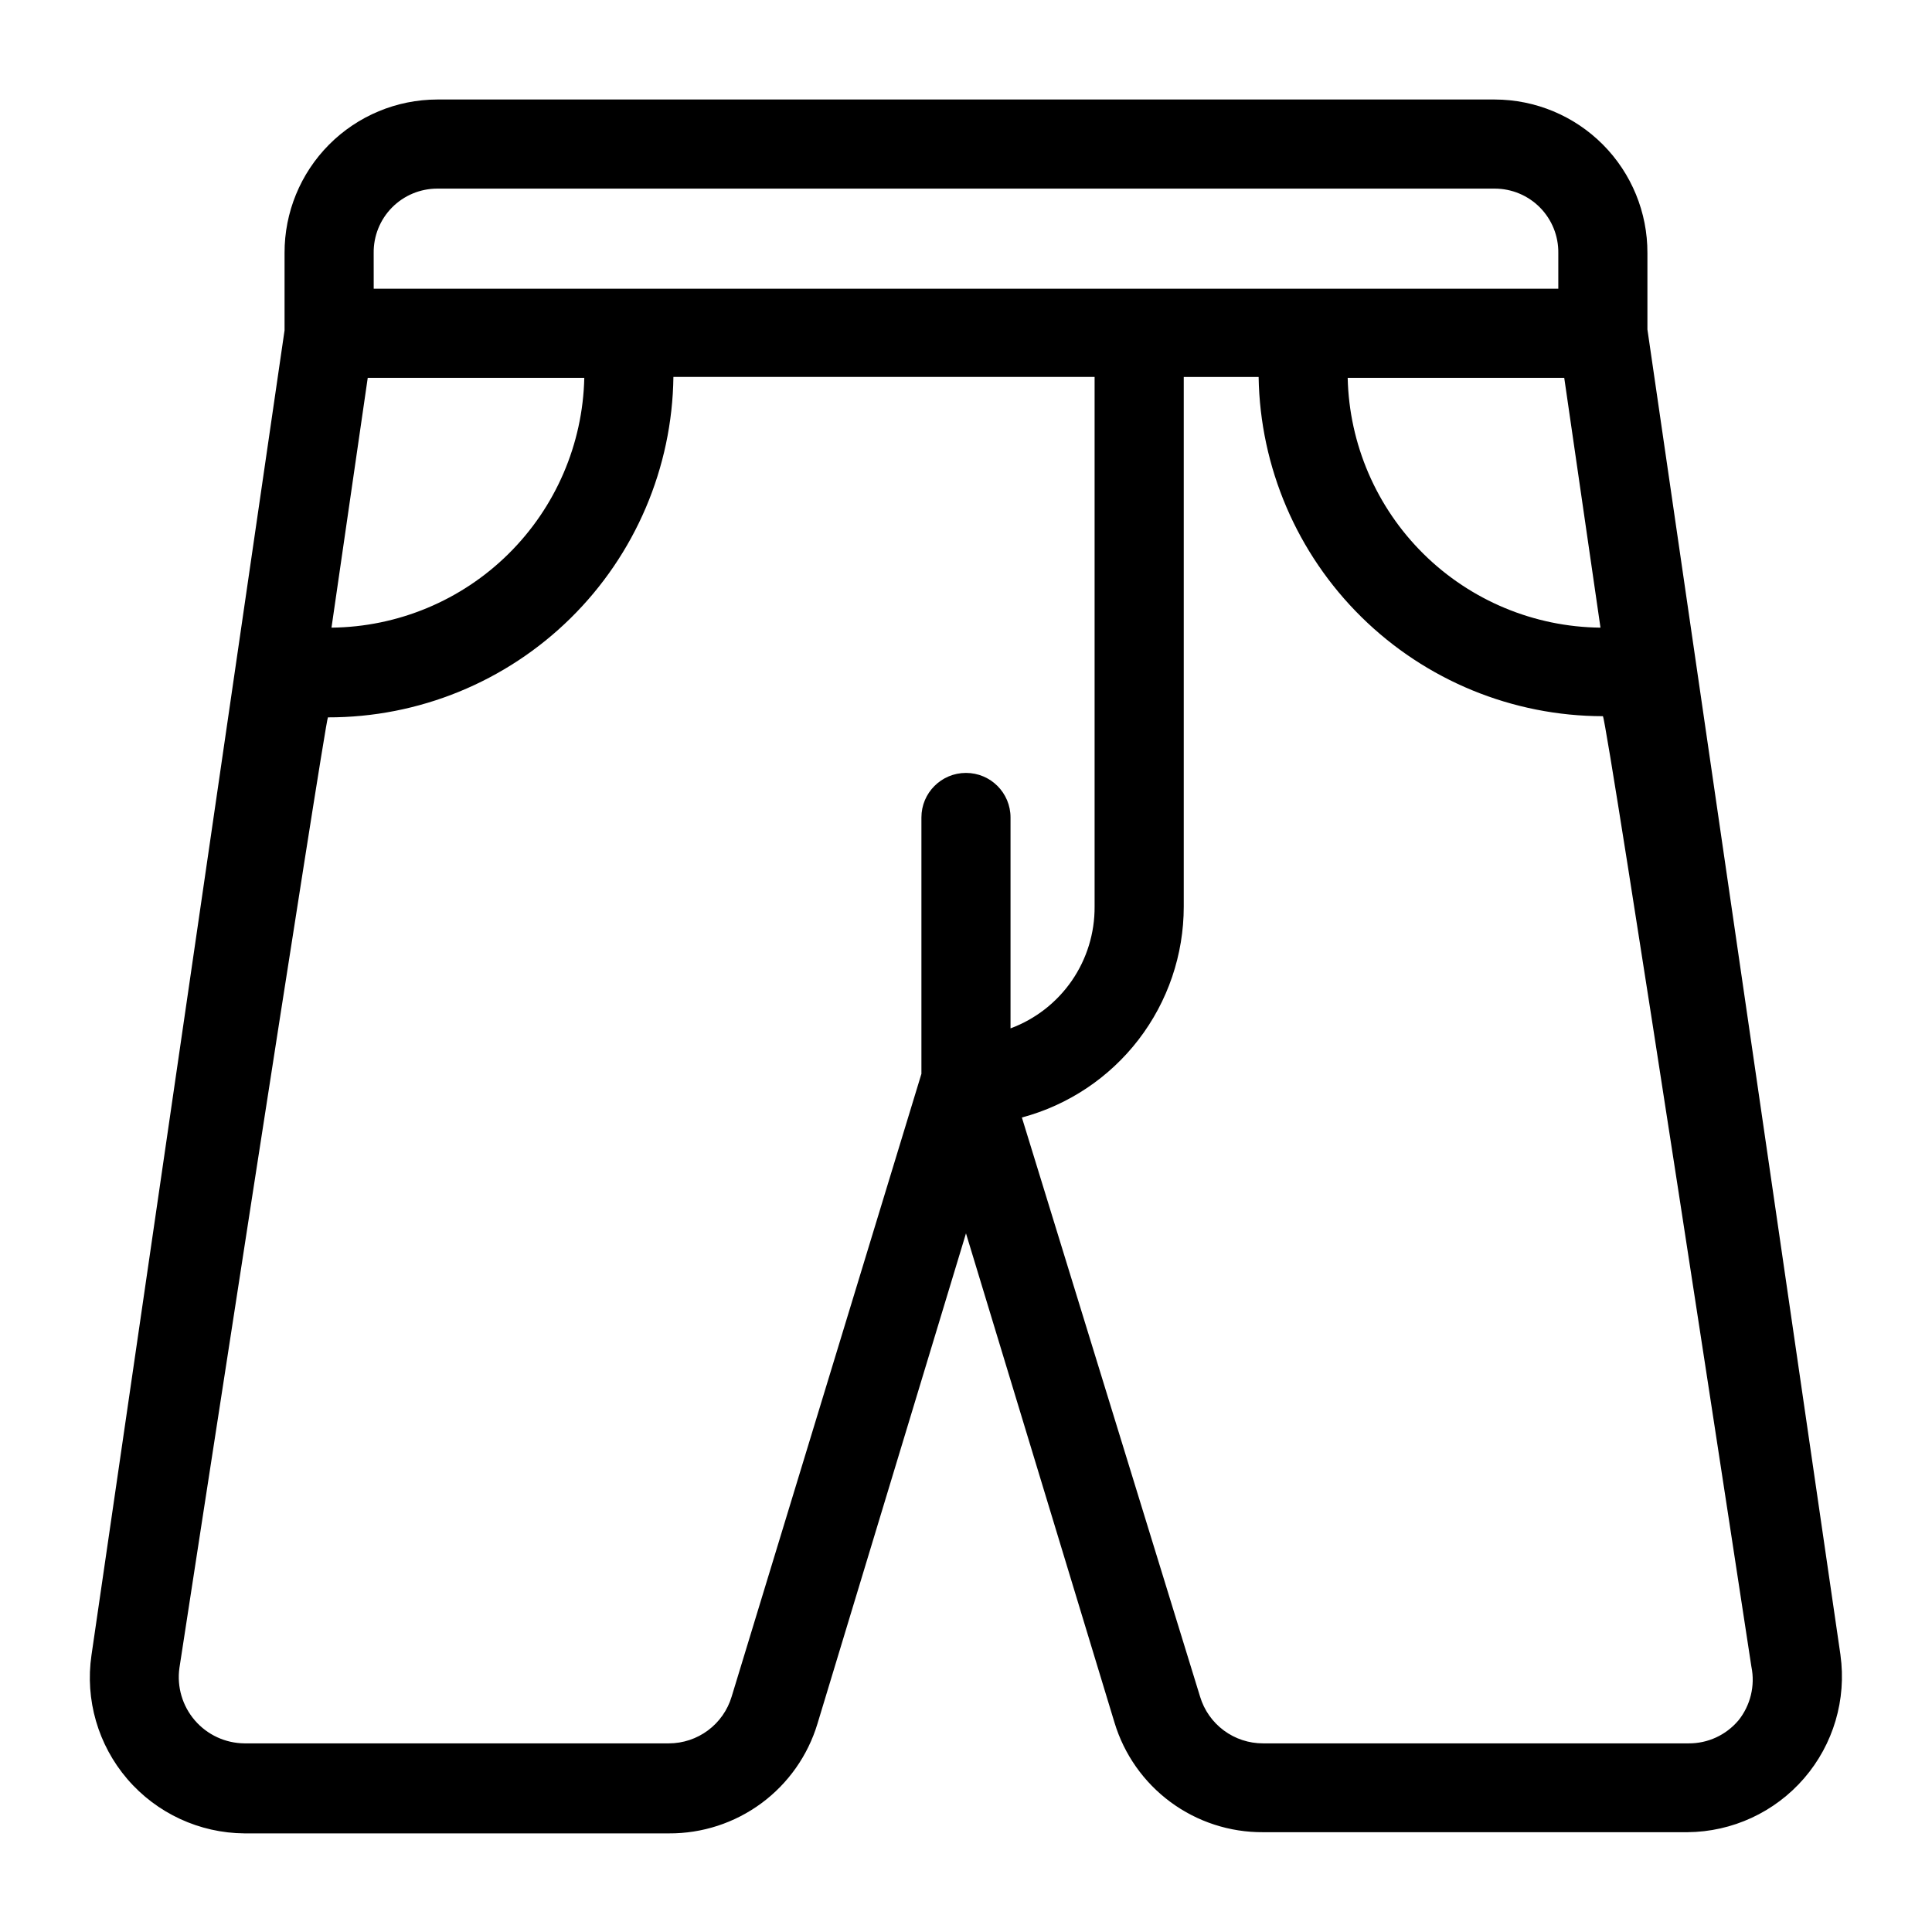
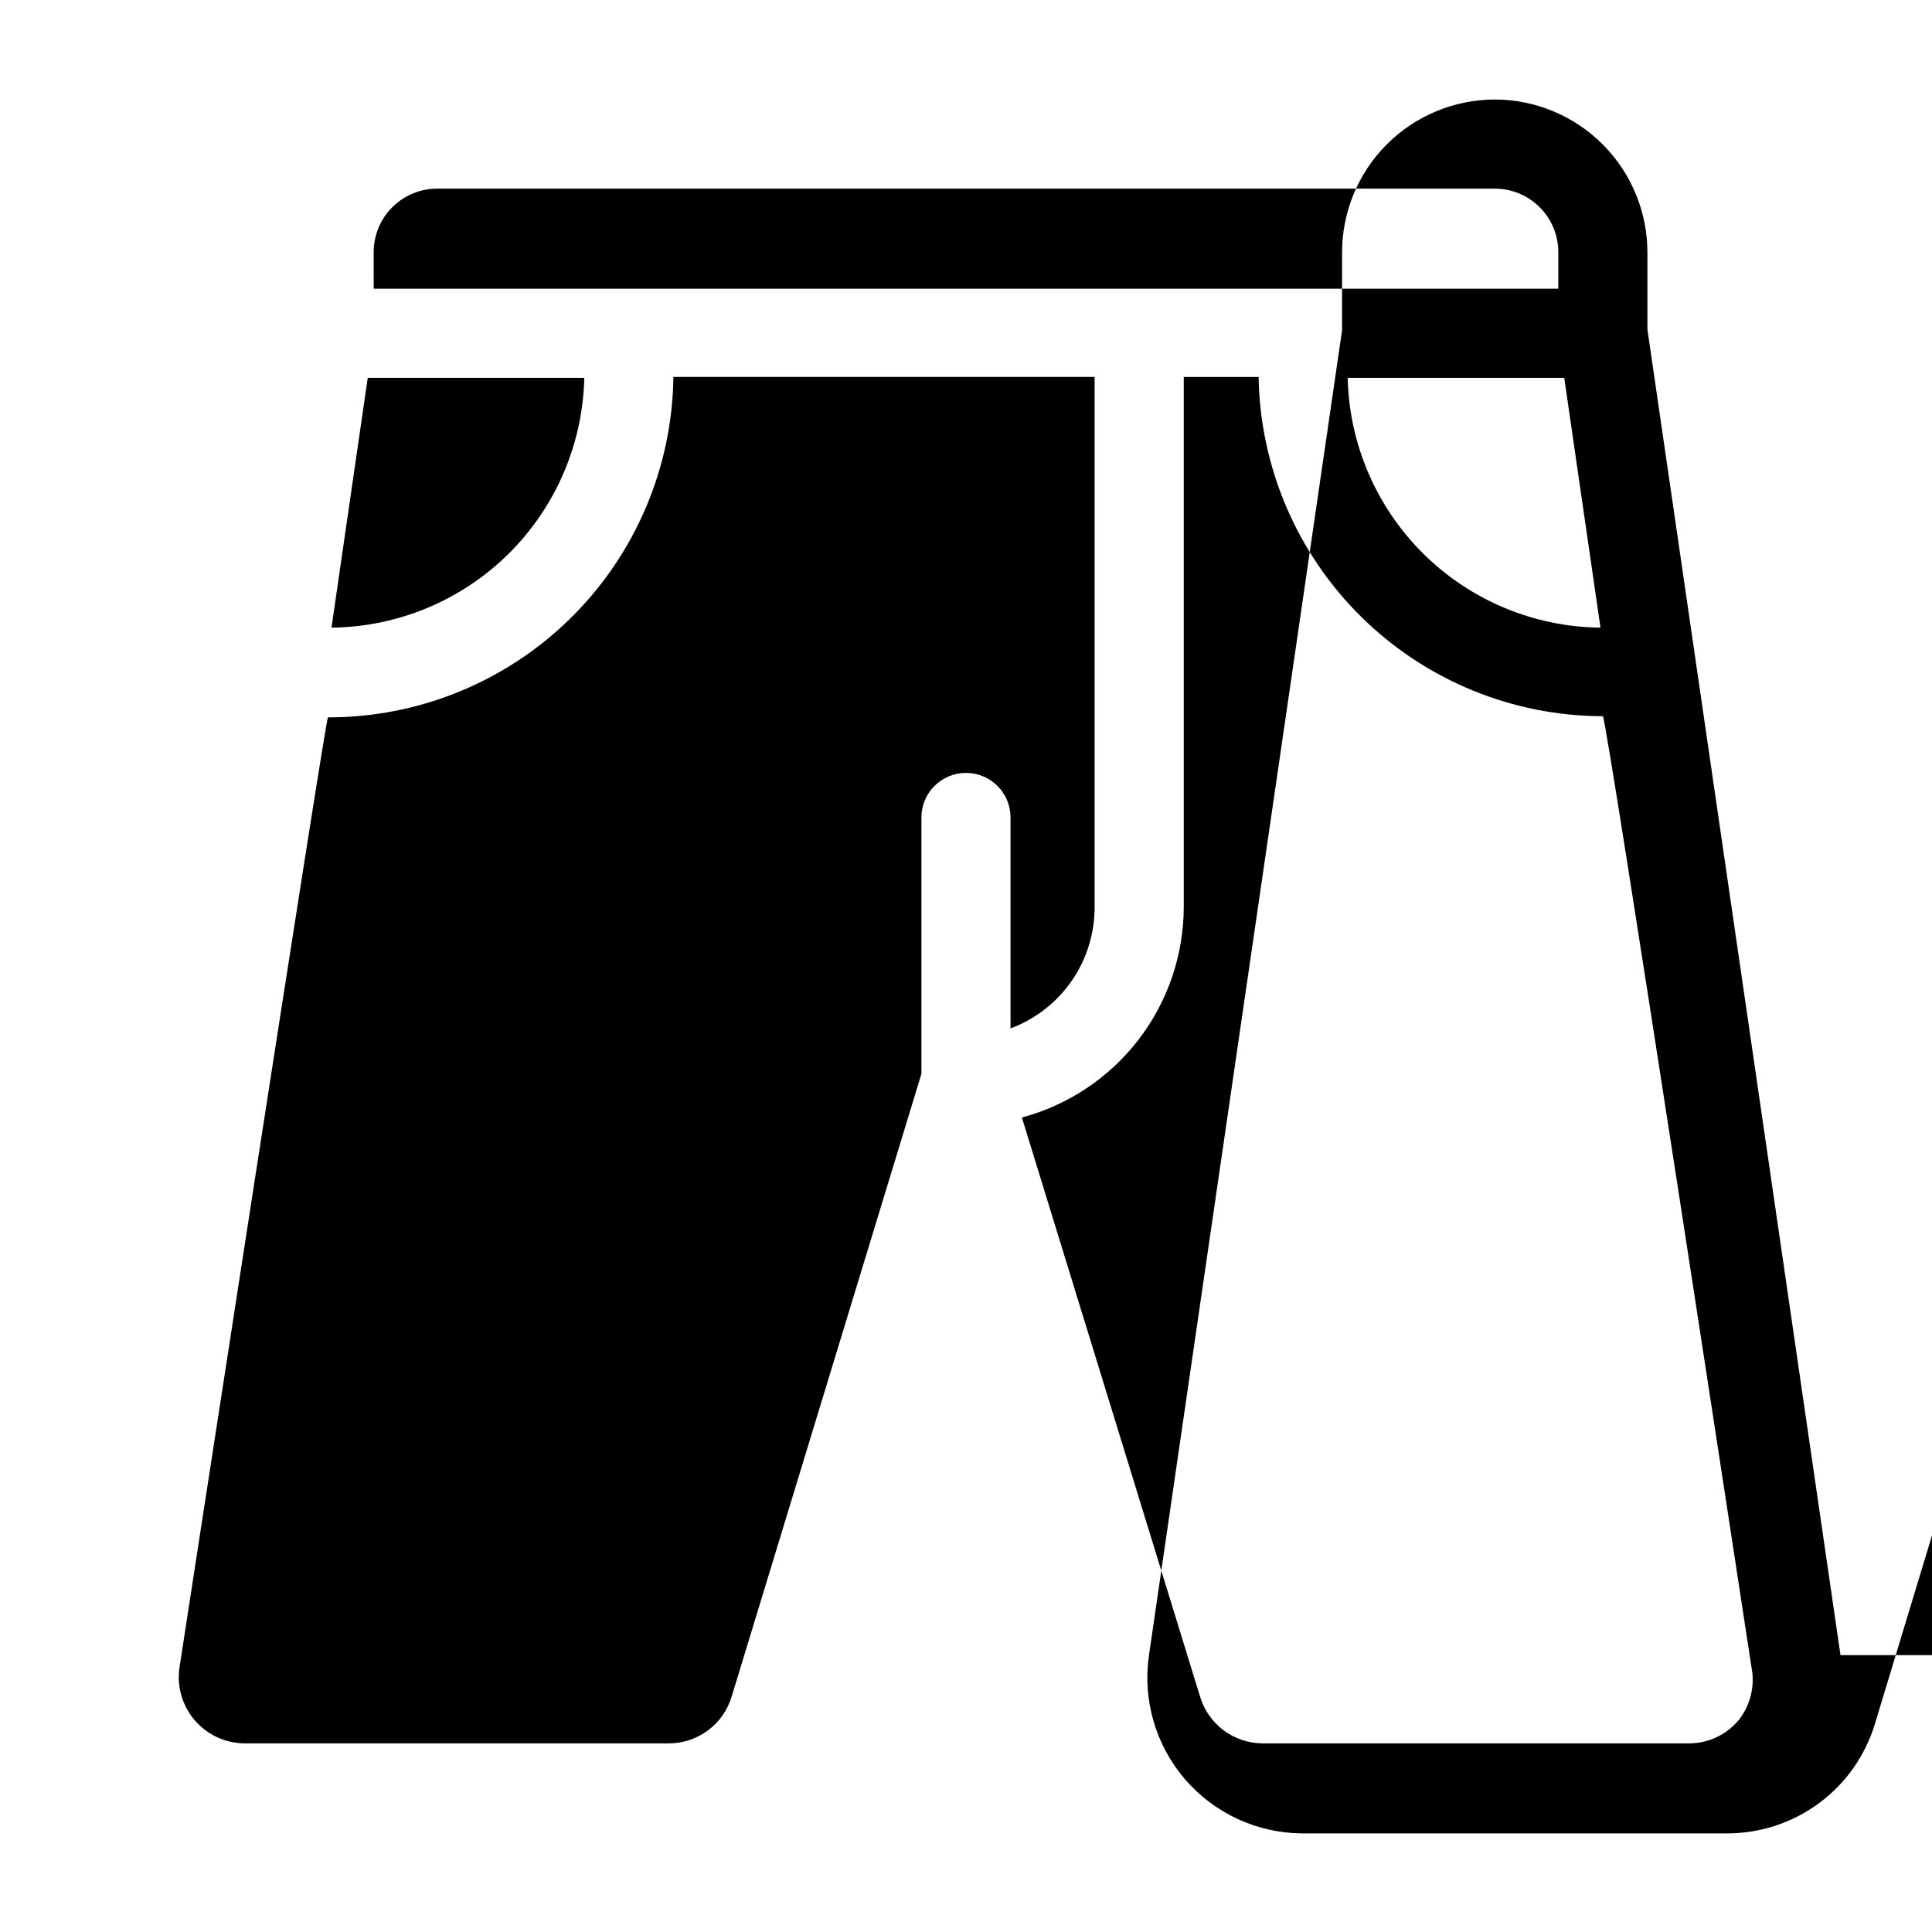
<svg xmlns="http://www.w3.org/2000/svg" fill="#000000" width="800px" height="800px" version="1.1" viewBox="144 144 512 512">
-   <path d="m631.75 582.63-51.168-351.33v-20.23c0.043-10.766-4.199-21.105-11.789-28.742-7.59-7.633-17.906-11.938-28.672-11.957h-280.25c-10.766 0.02-21.078 4.324-28.672 11.957-7.59 7.637-11.832 17.977-11.789 28.742v20.469l-51.168 351.09c-1.73 11.812 1.738 23.793 9.512 32.852 7.777 9.055 19.094 14.301 31.027 14.383h112.49c8.816 0.051 17.414-2.75 24.508-7.984s12.305-12.625 14.852-21.066l39.363-129.96 39.359 129.65c2.547 8.441 7.758 15.828 14.852 21.066 7.094 5.234 15.691 8.035 24.508 7.981h112.49c11.871-0.09 23.129-5.293 30.895-14.277 7.762-8.984 11.277-20.879 9.645-32.641zm-73.211-338.5 9.605 66.203c-17.574-0.18-34.391-7.188-46.895-19.543-12.5-12.355-19.707-29.09-20.098-46.66zm-315.51-33.062c-0.062-4.508 1.684-8.855 4.848-12.066 3.168-3.211 7.488-5.016 11.996-5.016h280.25c4.508 0 8.828 1.805 11.996 5.016 3.164 3.211 4.914 7.559 4.848 12.066v9.445h-313.93zm-1.574 33.062h57.387c-0.387 17.57-7.594 34.305-20.098 46.66-12.5 12.355-29.316 19.363-46.895 19.543zm96.43 349.52c-1.078 3.57-3.273 6.695-6.266 8.922-2.988 2.223-6.617 3.43-10.344 3.438h-112.49c-5.055-0.039-9.848-2.262-13.148-6.09s-4.793-8.895-4.09-13.902c0 0 38.73-251.91 39.359-251.91 24.066 0.043 47.176-9.406 64.312-26.293 17.141-16.891 26.93-39.859 27.242-63.922h111.62v140.36c0.047 7.016-2.062 13.879-6.047 19.652-3.988 5.773-9.656 10.184-16.234 12.625v-55.895c0-6.519-5.285-11.805-11.805-11.805-6.523 0-11.809 5.285-11.809 11.805v67.938zm266.79 6.301c-3.269 3.867-8.082 6.09-13.148 6.059h-112.8c-3.742 0.008-7.383-1.188-10.391-3.414s-5.215-5.363-6.297-8.945l-47.23-153.5h-0.004c12.309-3.293 23.184-10.555 30.941-20.66 7.758-10.105 11.961-22.488 11.961-35.23v-140.36h19.84c0.391 23.953 10.172 46.793 27.234 63.605 17.062 16.816 40.047 26.258 64 26.293 0.945 0 39.359 251.91 39.359 251.91h0.004c1.023 5.027-0.25 10.25-3.465 14.25z" />
+   <path d="m631.75 582.63-51.168-351.33v-20.23c0.043-10.766-4.199-21.105-11.789-28.742-7.59-7.633-17.906-11.938-28.672-11.957c-10.766 0.02-21.078 4.324-28.672 11.957-7.59 7.637-11.832 17.977-11.789 28.742v20.469l-51.168 351.09c-1.73 11.812 1.738 23.793 9.512 32.852 7.777 9.055 19.094 14.301 31.027 14.383h112.49c8.816 0.051 17.414-2.75 24.508-7.984s12.305-12.625 14.852-21.066l39.363-129.96 39.359 129.65c2.547 8.441 7.758 15.828 14.852 21.066 7.094 5.234 15.691 8.035 24.508 7.981h112.49c11.871-0.09 23.129-5.293 30.895-14.277 7.762-8.984 11.277-20.879 9.645-32.641zm-73.211-338.5 9.605 66.203c-17.574-0.18-34.391-7.188-46.895-19.543-12.5-12.355-19.707-29.09-20.098-46.66zm-315.51-33.062c-0.062-4.508 1.684-8.855 4.848-12.066 3.168-3.211 7.488-5.016 11.996-5.016h280.25c4.508 0 8.828 1.805 11.996 5.016 3.164 3.211 4.914 7.559 4.848 12.066v9.445h-313.93zm-1.574 33.062h57.387c-0.387 17.57-7.594 34.305-20.098 46.66-12.5 12.355-29.316 19.363-46.895 19.543zm96.43 349.52c-1.078 3.57-3.273 6.695-6.266 8.922-2.988 2.223-6.617 3.43-10.344 3.438h-112.49c-5.055-0.039-9.848-2.262-13.148-6.09s-4.793-8.895-4.09-13.902c0 0 38.73-251.91 39.359-251.91 24.066 0.043 47.176-9.406 64.312-26.293 17.141-16.891 26.93-39.859 27.242-63.922h111.62v140.36c0.047 7.016-2.062 13.879-6.047 19.652-3.988 5.773-9.656 10.184-16.234 12.625v-55.895c0-6.519-5.285-11.805-11.805-11.805-6.523 0-11.809 5.285-11.809 11.805v67.938zm266.79 6.301c-3.269 3.867-8.082 6.09-13.148 6.059h-112.8c-3.742 0.008-7.383-1.188-10.391-3.414s-5.215-5.363-6.297-8.945l-47.23-153.5h-0.004c12.309-3.293 23.184-10.555 30.941-20.66 7.758-10.105 11.961-22.488 11.961-35.23v-140.36h19.84c0.391 23.953 10.172 46.793 27.234 63.605 17.062 16.816 40.047 26.258 64 26.293 0.945 0 39.359 251.91 39.359 251.91h0.004c1.023 5.027-0.25 10.25-3.465 14.25z" />
</svg>